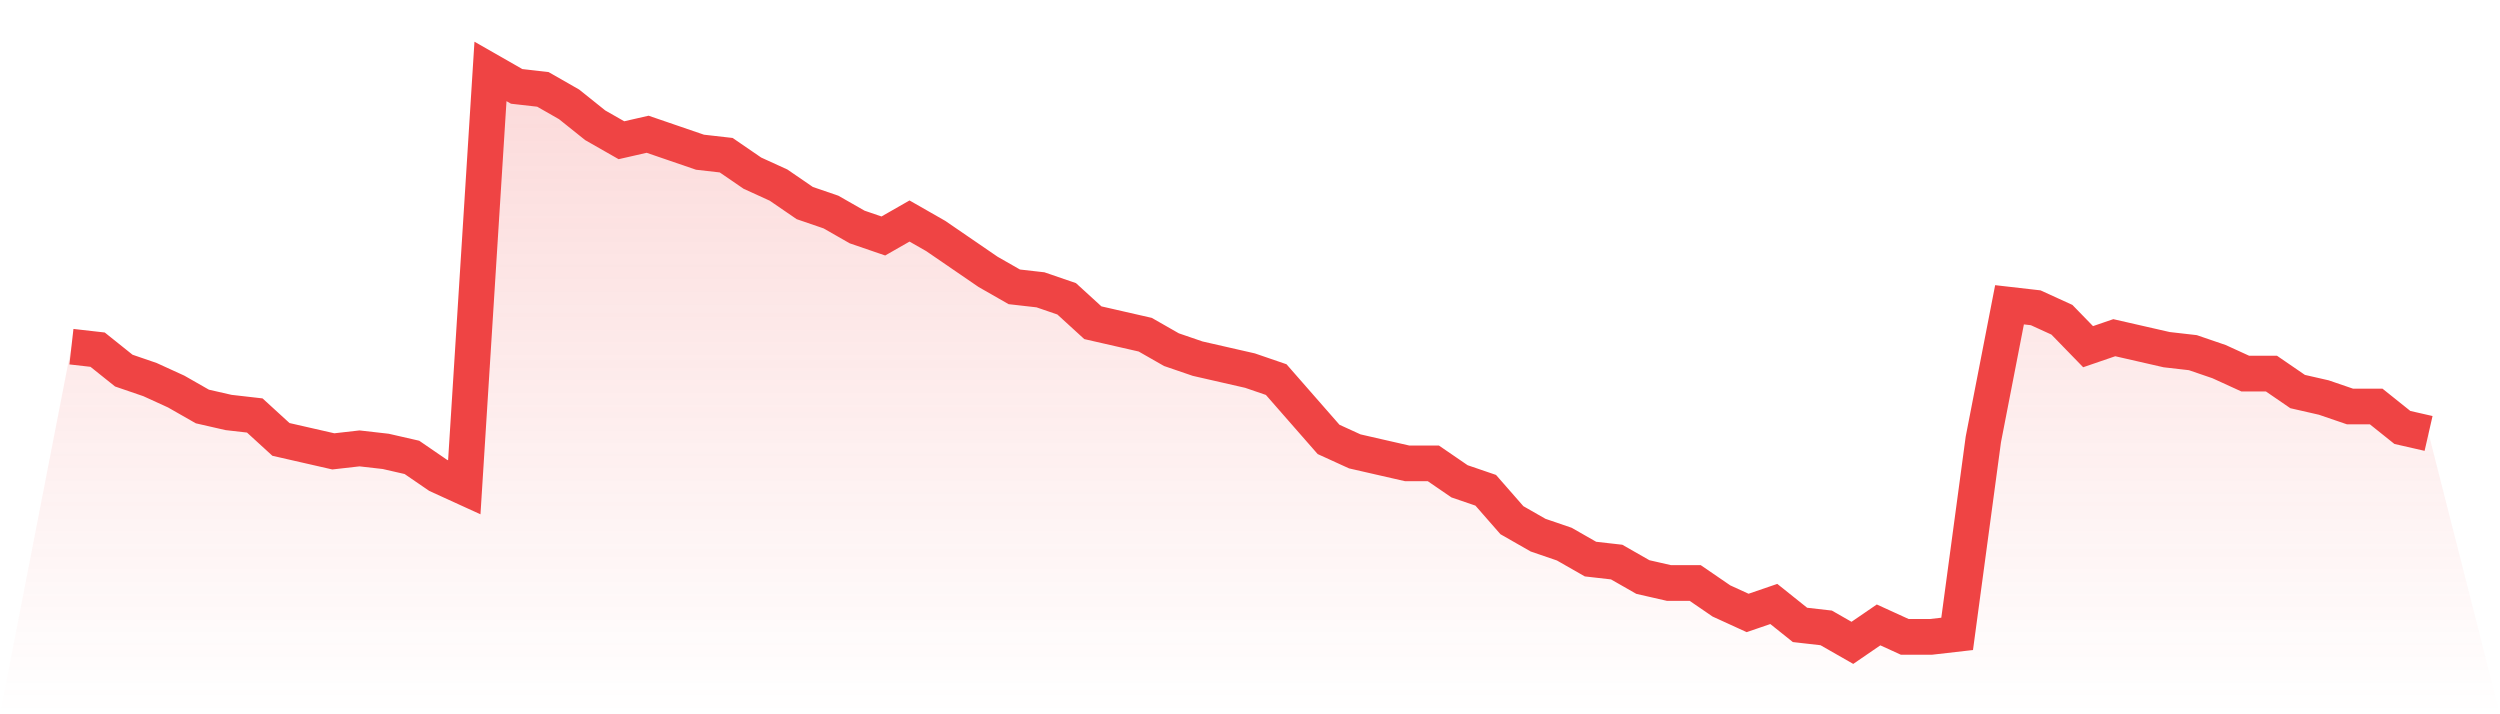
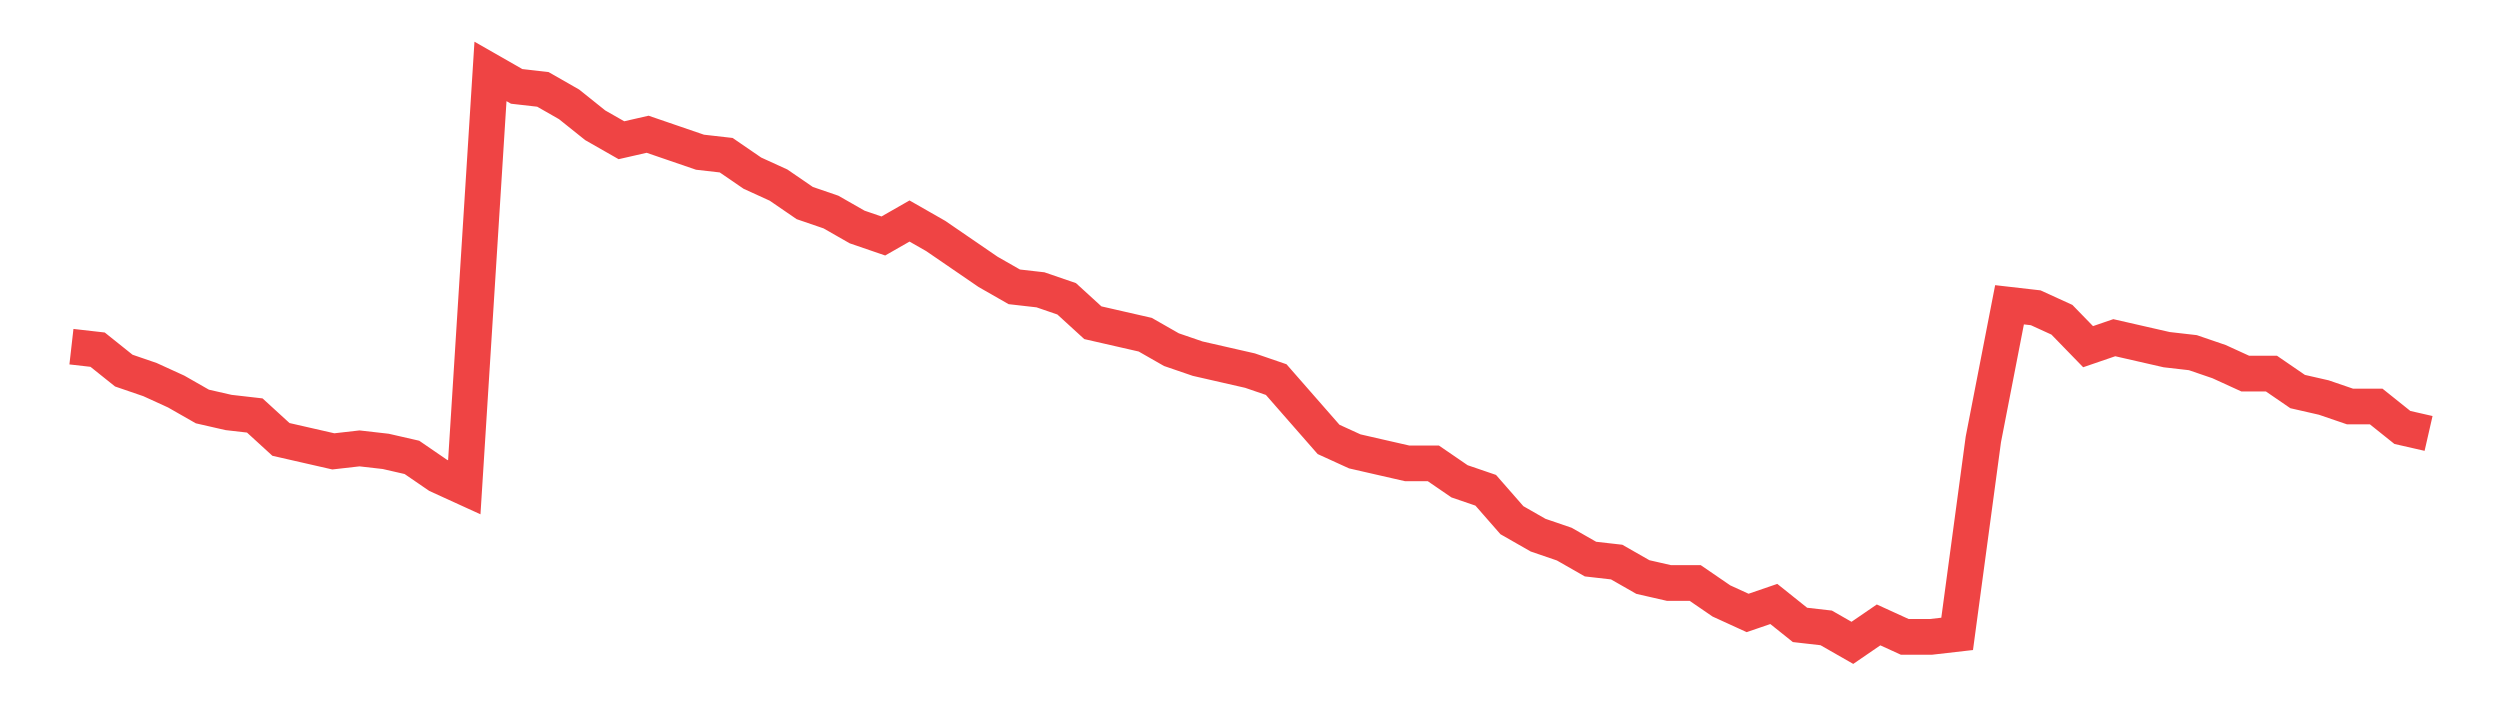
<svg xmlns="http://www.w3.org/2000/svg" viewBox="0 0 140 40">
  <defs>
    <linearGradient id="gradient" x1="0" x2="0" y1="0" y2="1">
      <stop offset="0%" stop-color="#ef4444" stop-opacity="0.2" />
      <stop offset="100%" stop-color="#ef4444" stop-opacity="0" />
    </linearGradient>
  </defs>
-   <path d="M4,19.414 L4,19.414 L5.467,19.581 L6.933,20.754 L8.4,21.257 L9.867,21.927 L11.333,22.764 L12.8,23.099 L14.267,23.267 L15.733,24.607 L17.2,24.942 L18.667,25.277 L20.133,25.11 L21.6,25.277 L23.067,25.613 L24.533,26.618 L26,27.288 L27.467,4 L28.933,4.838 L30.4,5.005 L31.867,5.843 L33.333,7.016 L34.8,7.853 L36.267,7.518 L37.733,8.021 L39.2,8.524 L40.667,8.691 L42.133,9.696 L43.6,10.366 L45.067,11.372 L46.533,11.874 L48,12.712 L49.467,13.215 L50.933,12.377 L52.4,13.215 L53.867,14.22 L55.333,15.225 L56.8,16.063 L58.267,16.23 L59.733,16.733 L61.2,18.073 L62.667,18.408 L64.133,18.743 L65.6,19.581 L67.067,20.084 L68.533,20.419 L70,20.754 L71.467,21.257 L72.933,22.932 L74.4,24.607 L75.867,25.277 L77.333,25.613 L78.8,25.948 L80.267,25.948 L81.733,26.953 L83.2,27.455 L84.667,29.131 L86.133,29.969 L87.6,30.471 L89.067,31.309 L90.533,31.476 L92,32.314 L93.467,32.649 L94.933,32.649 L96.4,33.654 L97.867,34.325 L99.333,33.822 L100.8,34.995 L102.267,35.162 L103.733,36 L105.2,34.995 L106.667,35.665 L108.133,35.665 L109.6,35.497 L111.067,24.607 L112.533,17.068 L114,17.236 L115.467,17.906 L116.933,19.414 L118.4,18.911 L119.867,19.246 L121.333,19.581 L122.8,19.749 L124.267,20.251 L125.733,20.921 L127.2,20.921 L128.667,21.927 L130.133,22.262 L131.6,22.764 L133.067,22.764 L134.533,23.937 L136,24.272 L140,40 L0,40 z" fill="url(#gradient)" />
  <path d="M4,19.414 L4,19.414 L5.467,19.581 L6.933,20.754 L8.4,21.257 L9.867,21.927 L11.333,22.764 L12.8,23.099 L14.267,23.267 L15.733,24.607 L17.2,24.942 L18.667,25.277 L20.133,25.11 L21.6,25.277 L23.067,25.613 L24.533,26.618 L26,27.288 L27.467,4 L28.933,4.838 L30.4,5.005 L31.867,5.843 L33.333,7.016 L34.8,7.853 L36.267,7.518 L37.733,8.021 L39.2,8.524 L40.667,8.691 L42.133,9.696 L43.6,10.366 L45.067,11.372 L46.533,11.874 L48,12.712 L49.467,13.215 L50.933,12.377 L52.4,13.215 L53.867,14.22 L55.333,15.225 L56.8,16.063 L58.267,16.23 L59.733,16.733 L61.2,18.073 L62.667,18.408 L64.133,18.743 L65.6,19.581 L67.067,20.084 L68.533,20.419 L70,20.754 L71.467,21.257 L72.933,22.932 L74.4,24.607 L75.867,25.277 L77.333,25.613 L78.8,25.948 L80.267,25.948 L81.733,26.953 L83.2,27.455 L84.667,29.131 L86.133,29.969 L87.6,30.471 L89.067,31.309 L90.533,31.476 L92,32.314 L93.467,32.649 L94.933,32.649 L96.4,33.654 L97.867,34.325 L99.333,33.822 L100.8,34.995 L102.267,35.162 L103.733,36 L105.2,34.995 L106.667,35.665 L108.133,35.665 L109.6,35.497 L111.067,24.607 L112.533,17.068 L114,17.236 L115.467,17.906 L116.933,19.414 L118.4,18.911 L119.867,19.246 L121.333,19.581 L122.8,19.749 L124.267,20.251 L125.733,20.921 L127.2,20.921 L128.667,21.927 L130.133,22.262 L131.6,22.764 L133.067,22.764 L134.533,23.937 L136,24.272" fill="none" stroke="#ef4444" stroke-width="2" />
</svg>